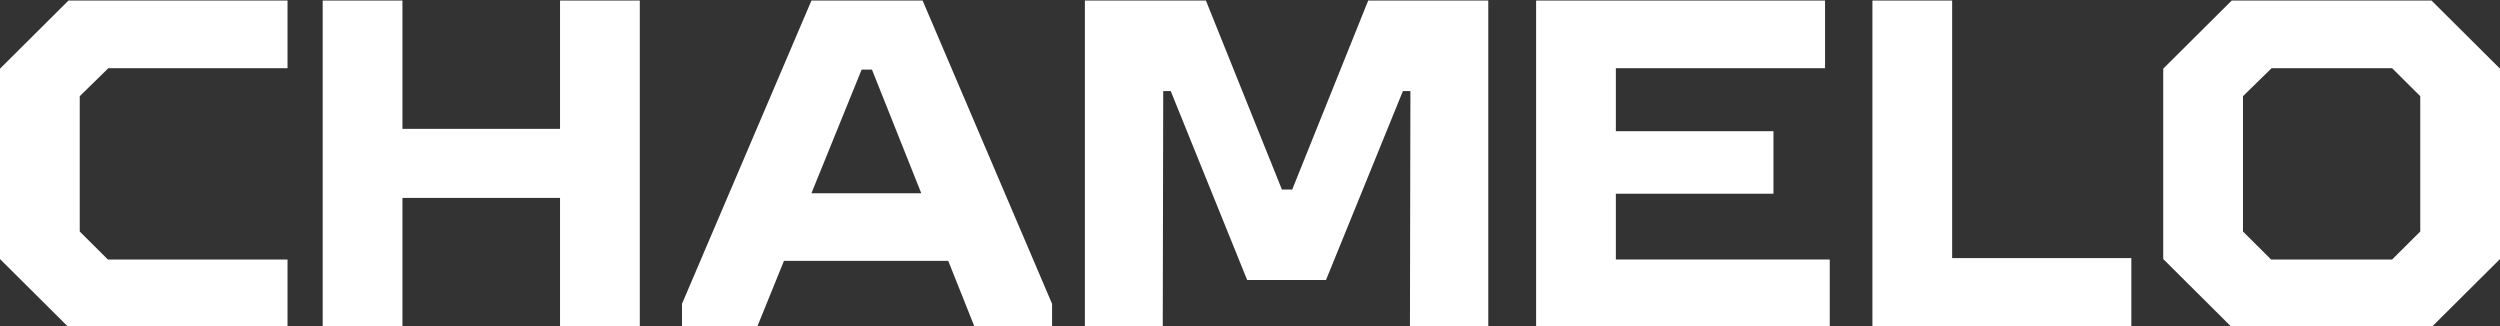
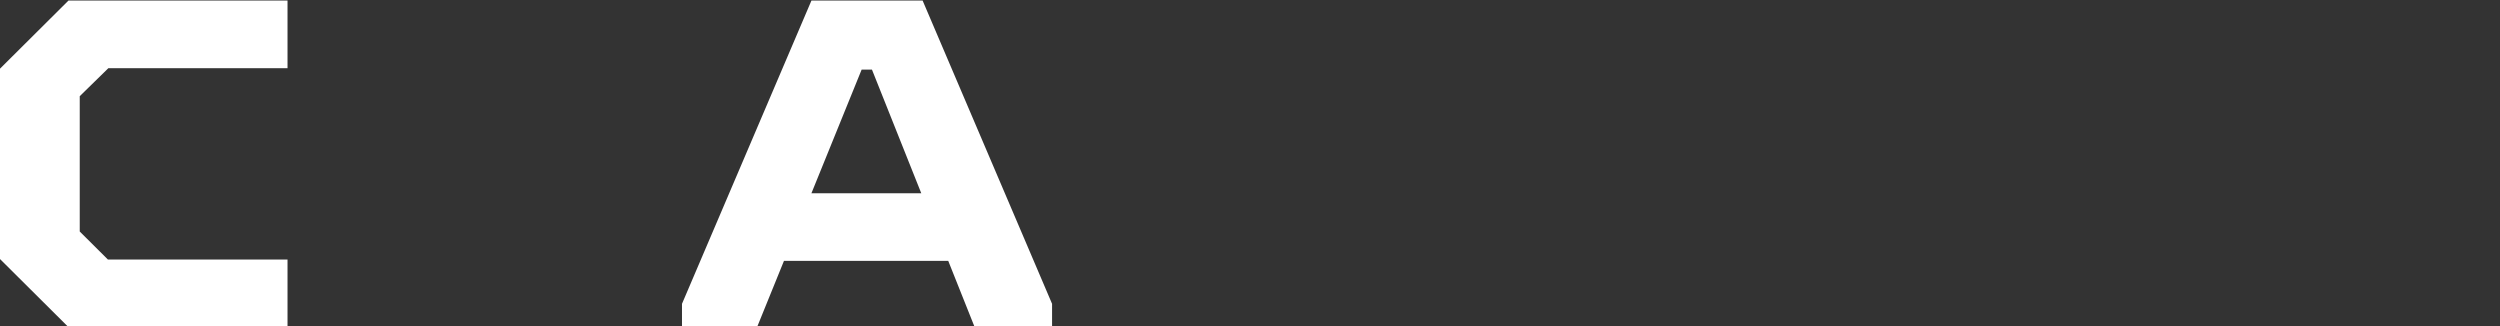
<svg xmlns="http://www.w3.org/2000/svg" width="1440" height="188" viewBox="0 0 1440 188" fill="none">
  <rect x="0" y="0" width="1440" height="188" fill="#333333" stroke="none" />
  <path d="M0 39.553V149.205L39.446 188.444H165.614V149.476H62.138L45.926 133.349V55.409L62.407 39.282H165.614V0.313H39.446L0 39.553Z" fill="white" />
-   <path d="M185.877 0.313H231.806V74.221H322.583V0.313H368.513V188.444H322.583V113.998H231.806V188.444H185.877V0.313Z" fill="white" />
  <path fill-rule="evenodd" clip-rule="evenodd" d="M467.394 0.313L392.825 175.005L392.829 188.444H436.056L451.556 150.278H546.193L561.414 188.444H605.993V175.005L531.424 0.313H467.394ZM530.652 111.31L502.248 40.091H496.305L467.381 111.31H530.652Z" fill="white" />
-   <path d="M624.9 0.313H694.605L738.373 109.16H744.316L788.084 0.313H857.248V188.444H812.128L812.397 52.453H808.074L763.765 161.299H718.377L674.339 52.453H670.017L669.748 188.444H624.9V0.313Z" fill="white" />
-   <path d="M1051.23 0.313H884.801V188.441H1053.93V149.472H930.73V111.577H1021.51V75.565H930.73V39.282H1051.23V0.313Z" fill="white" />
-   <path d="M1078.52 0.313H1124.44V148.667H1227.65V188.444H1078.52V0.313Z" fill="white" />
-   <path fill-rule="evenodd" clip-rule="evenodd" d="M1246.02 39.553V149.205L1285.46 188.444H1400.55L1440 149.205V39.553L1400.55 0.313H1285.46L1246.02 39.553ZM1394.07 133.349L1377.86 149.476H1308.16L1291.95 133.349V55.409L1308.43 39.282H1377.86L1394.07 55.409V133.349Z" fill="white" />
</svg>